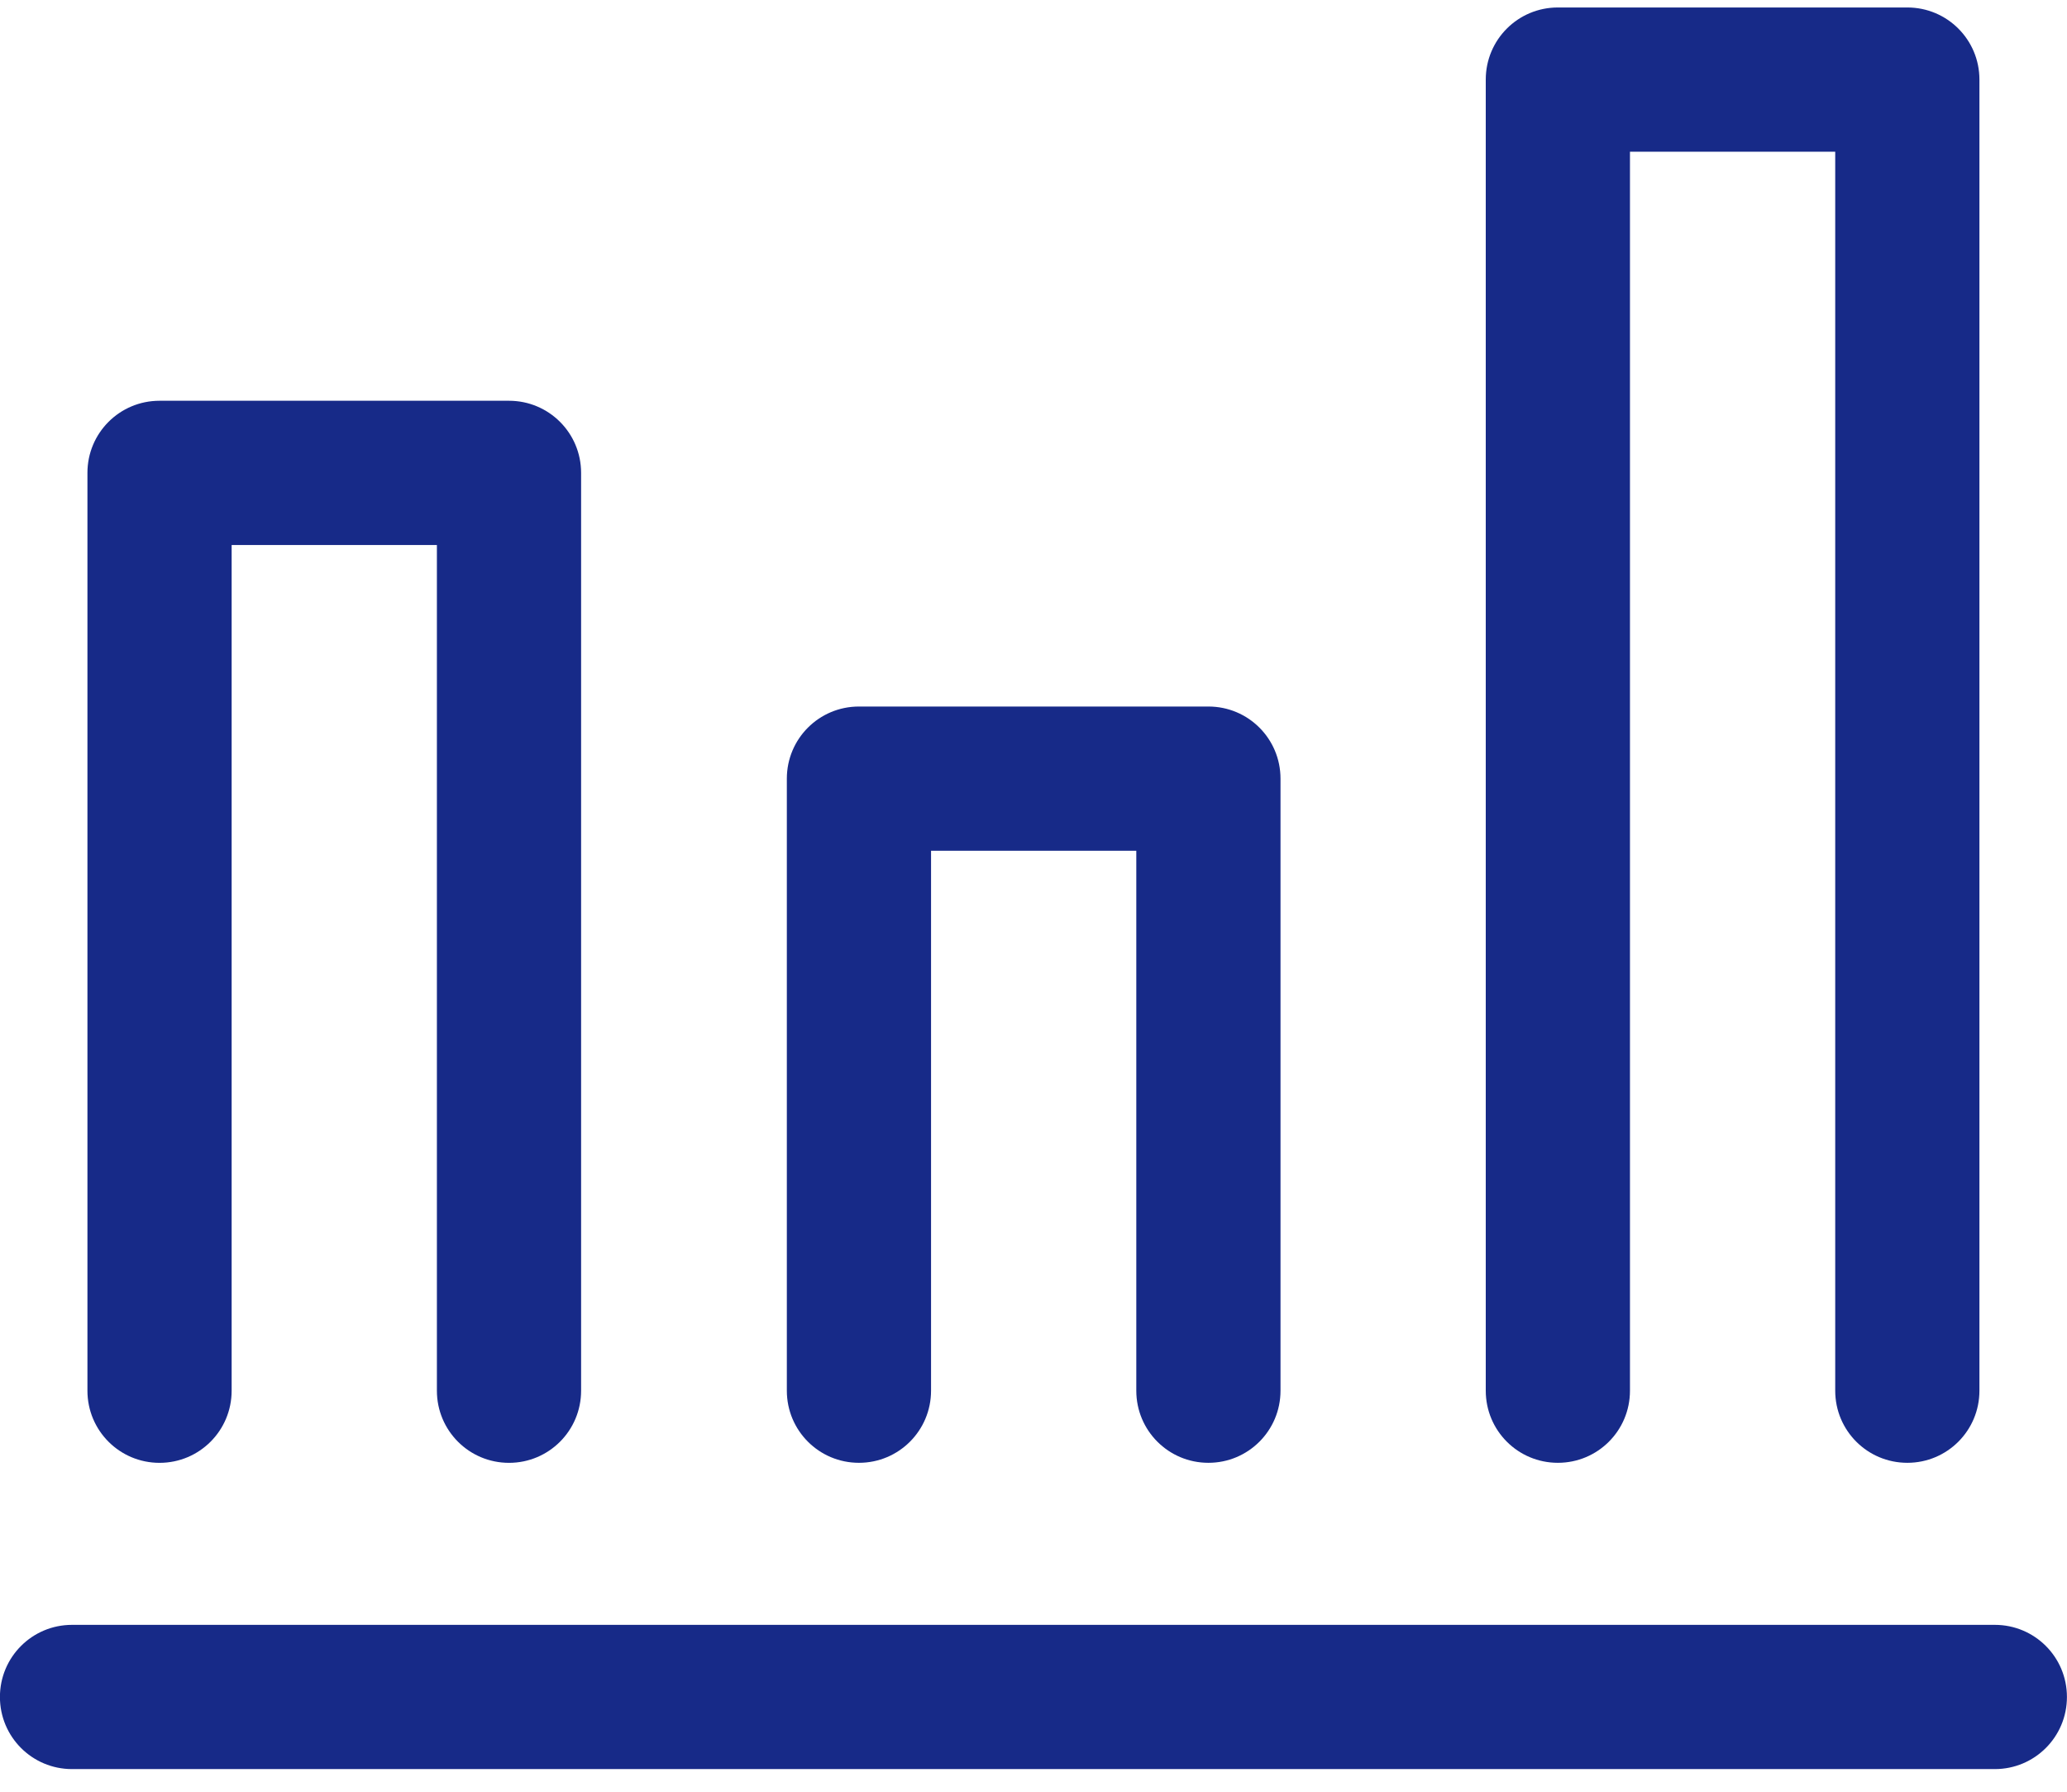
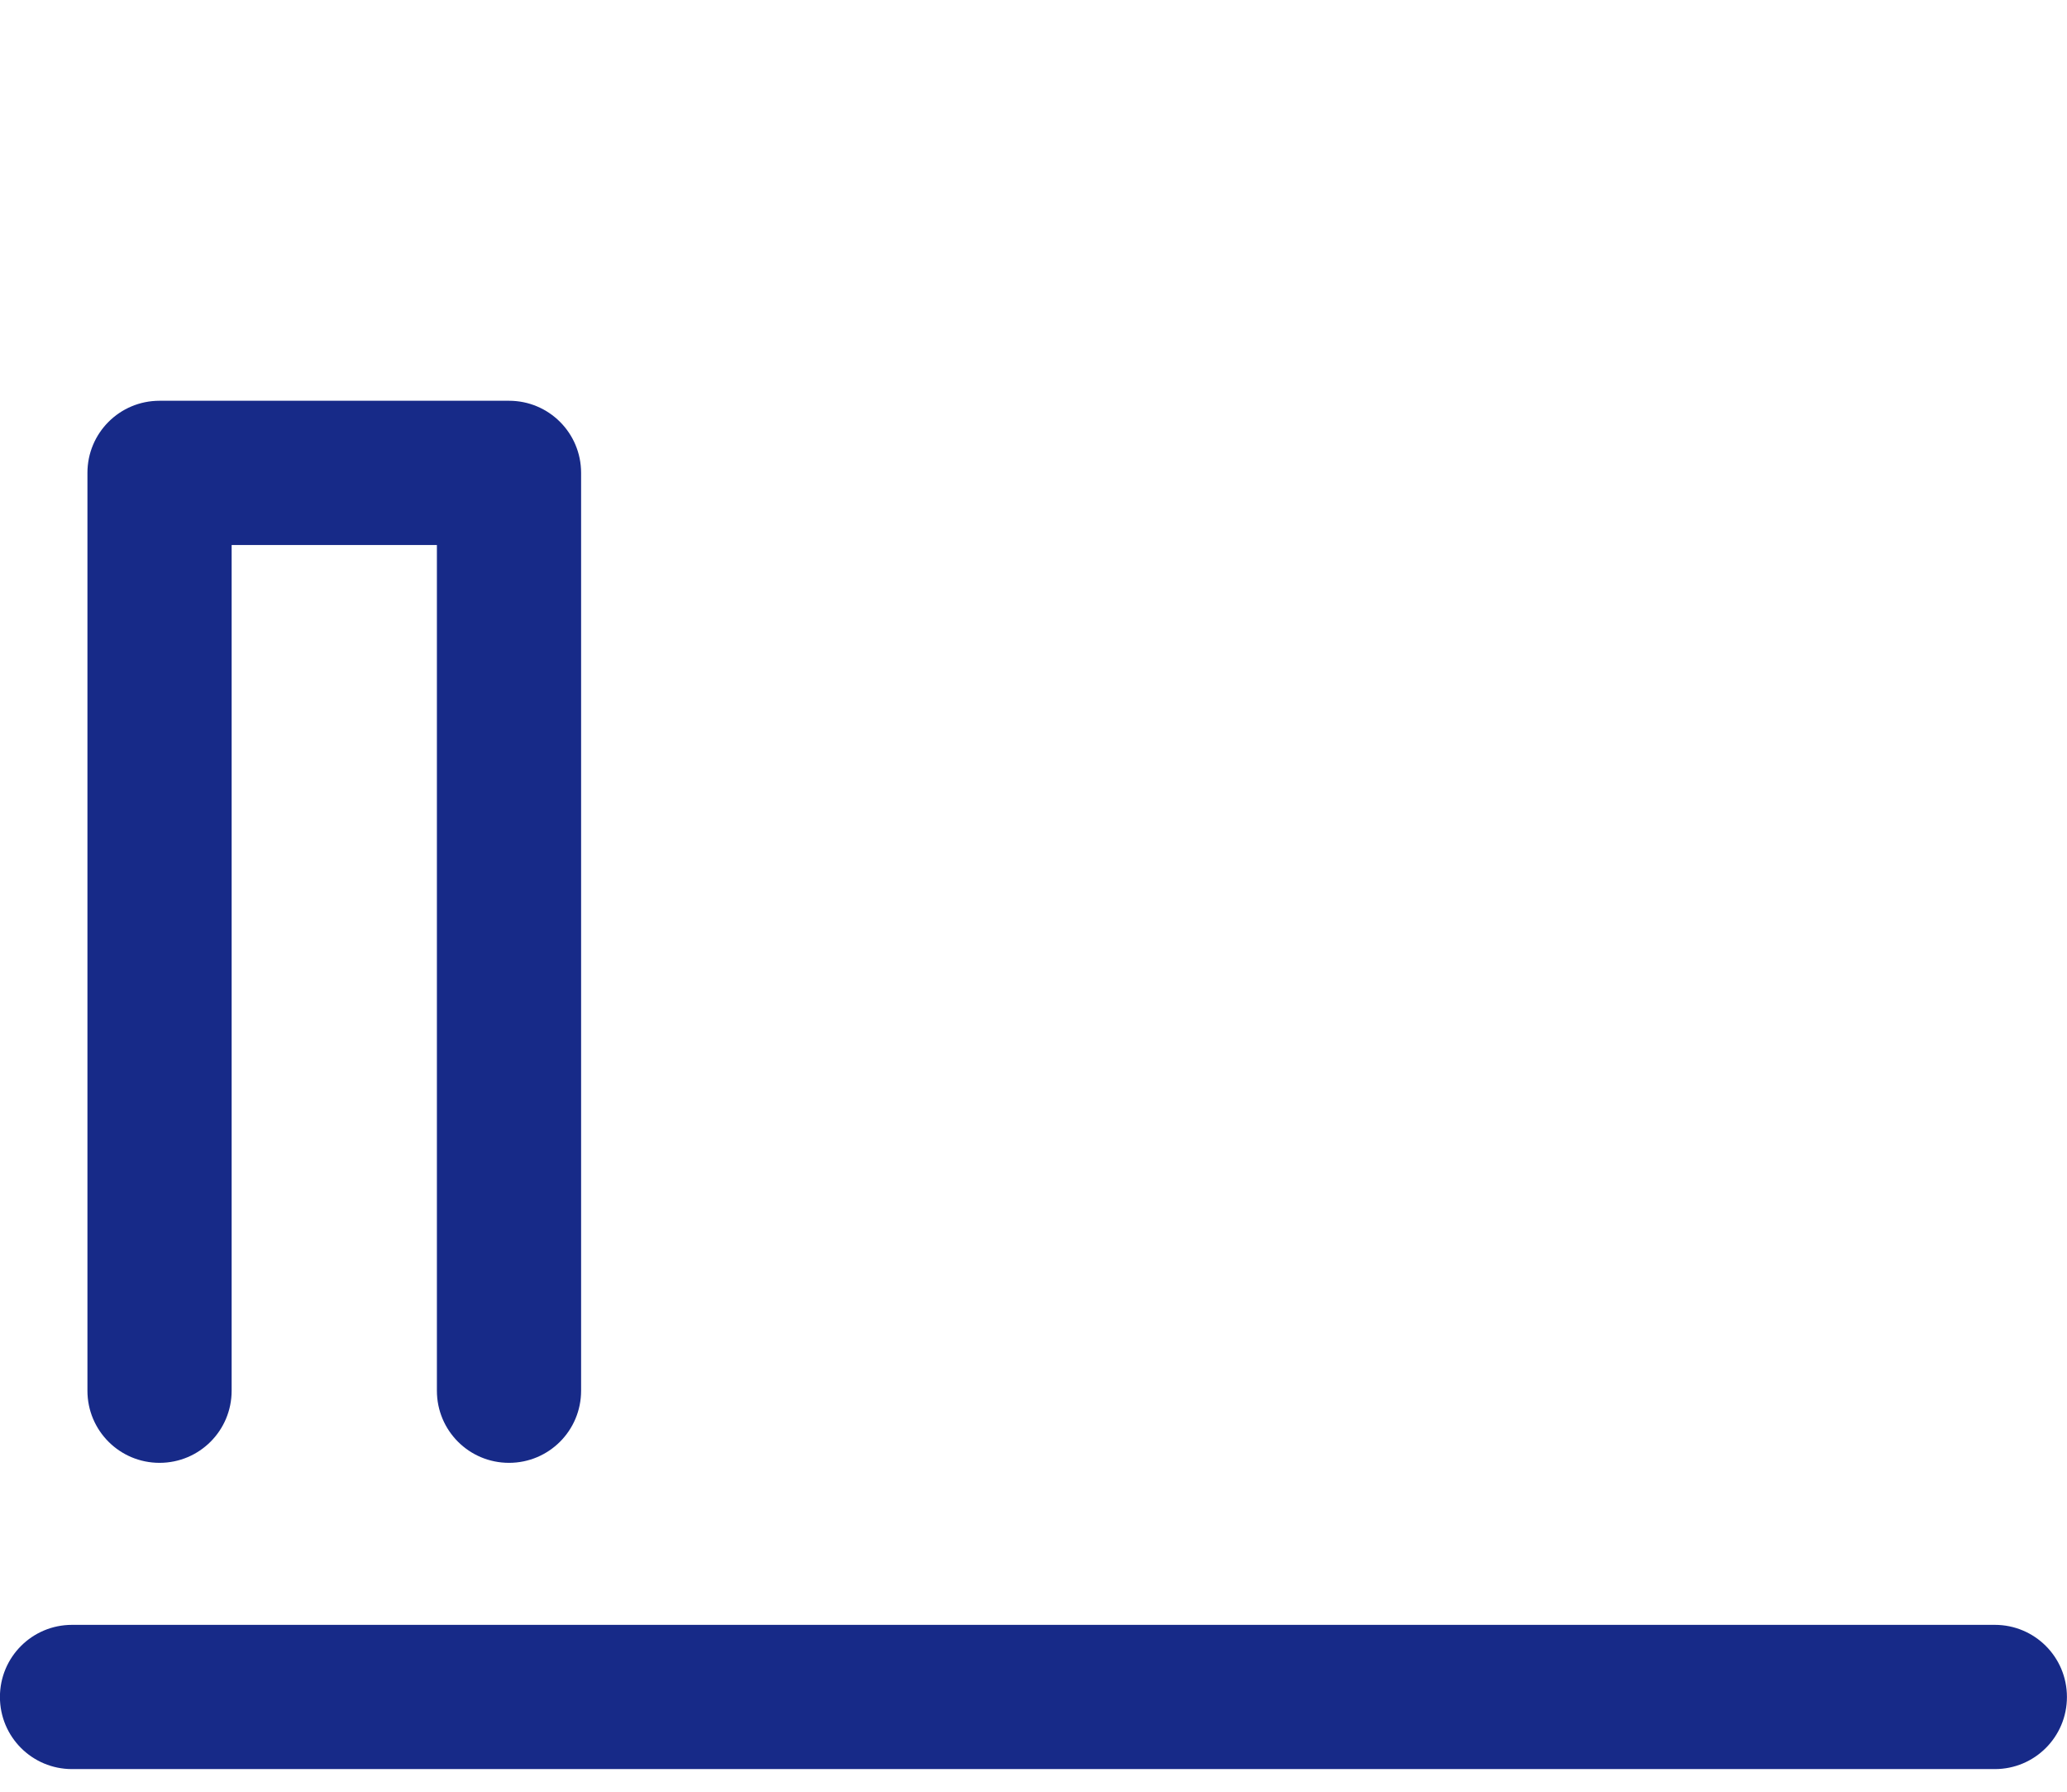
<svg xmlns="http://www.w3.org/2000/svg" width="60" height="52" viewBox="0 0 60 52" fill="none">
  <path d="M57.905 51.343H2.091C0.933 51.343 -0.002 50.408 -0.002 49.25C-0.002 48.092 0.933 47.157 2.091 47.157H57.905C59.063 47.157 59.998 48.092 59.998 49.25C59.998 50.408 59.063 51.343 57.905 51.343Z" fill="#172A88" />
  <path d="M14.775 42.455C13.617 42.455 12.682 41.52 12.682 40.361V15.817H6.724V40.361C6.724 41.52 5.789 42.455 4.631 42.455C3.473 42.455 2.538 41.52 2.538 40.361V13.724C2.538 12.566 3.473 11.631 4.631 11.631H14.775C15.933 11.631 16.868 12.566 16.868 13.724V40.361C16.868 41.52 15.933 42.455 14.775 42.455Z" fill="#172A88" />
-   <path d="M35.077 42.454C33.919 42.454 32.984 41.519 32.984 40.361V24.691H27.026V40.361C27.026 41.519 26.091 42.454 24.933 42.454C23.775 42.454 22.84 41.519 22.84 40.361V22.598C22.84 21.44 23.775 20.505 24.933 20.505H35.077C36.235 20.505 37.17 21.44 37.17 22.598V40.361C37.17 41.519 36.235 42.454 35.077 42.454Z" fill="#172A88" />
-   <path d="M55.365 42.454C54.207 42.454 53.272 41.52 53.272 40.361V4.403H47.314V40.361C47.314 41.52 46.379 42.454 45.221 42.454C44.063 42.454 43.128 41.52 43.128 40.361V2.31C43.128 1.152 44.063 0.217 45.221 0.217H55.365C56.523 0.217 57.458 1.152 57.458 2.31V40.361C57.458 41.52 56.523 42.454 55.365 42.454Z" fill="#172A88" />
</svg>